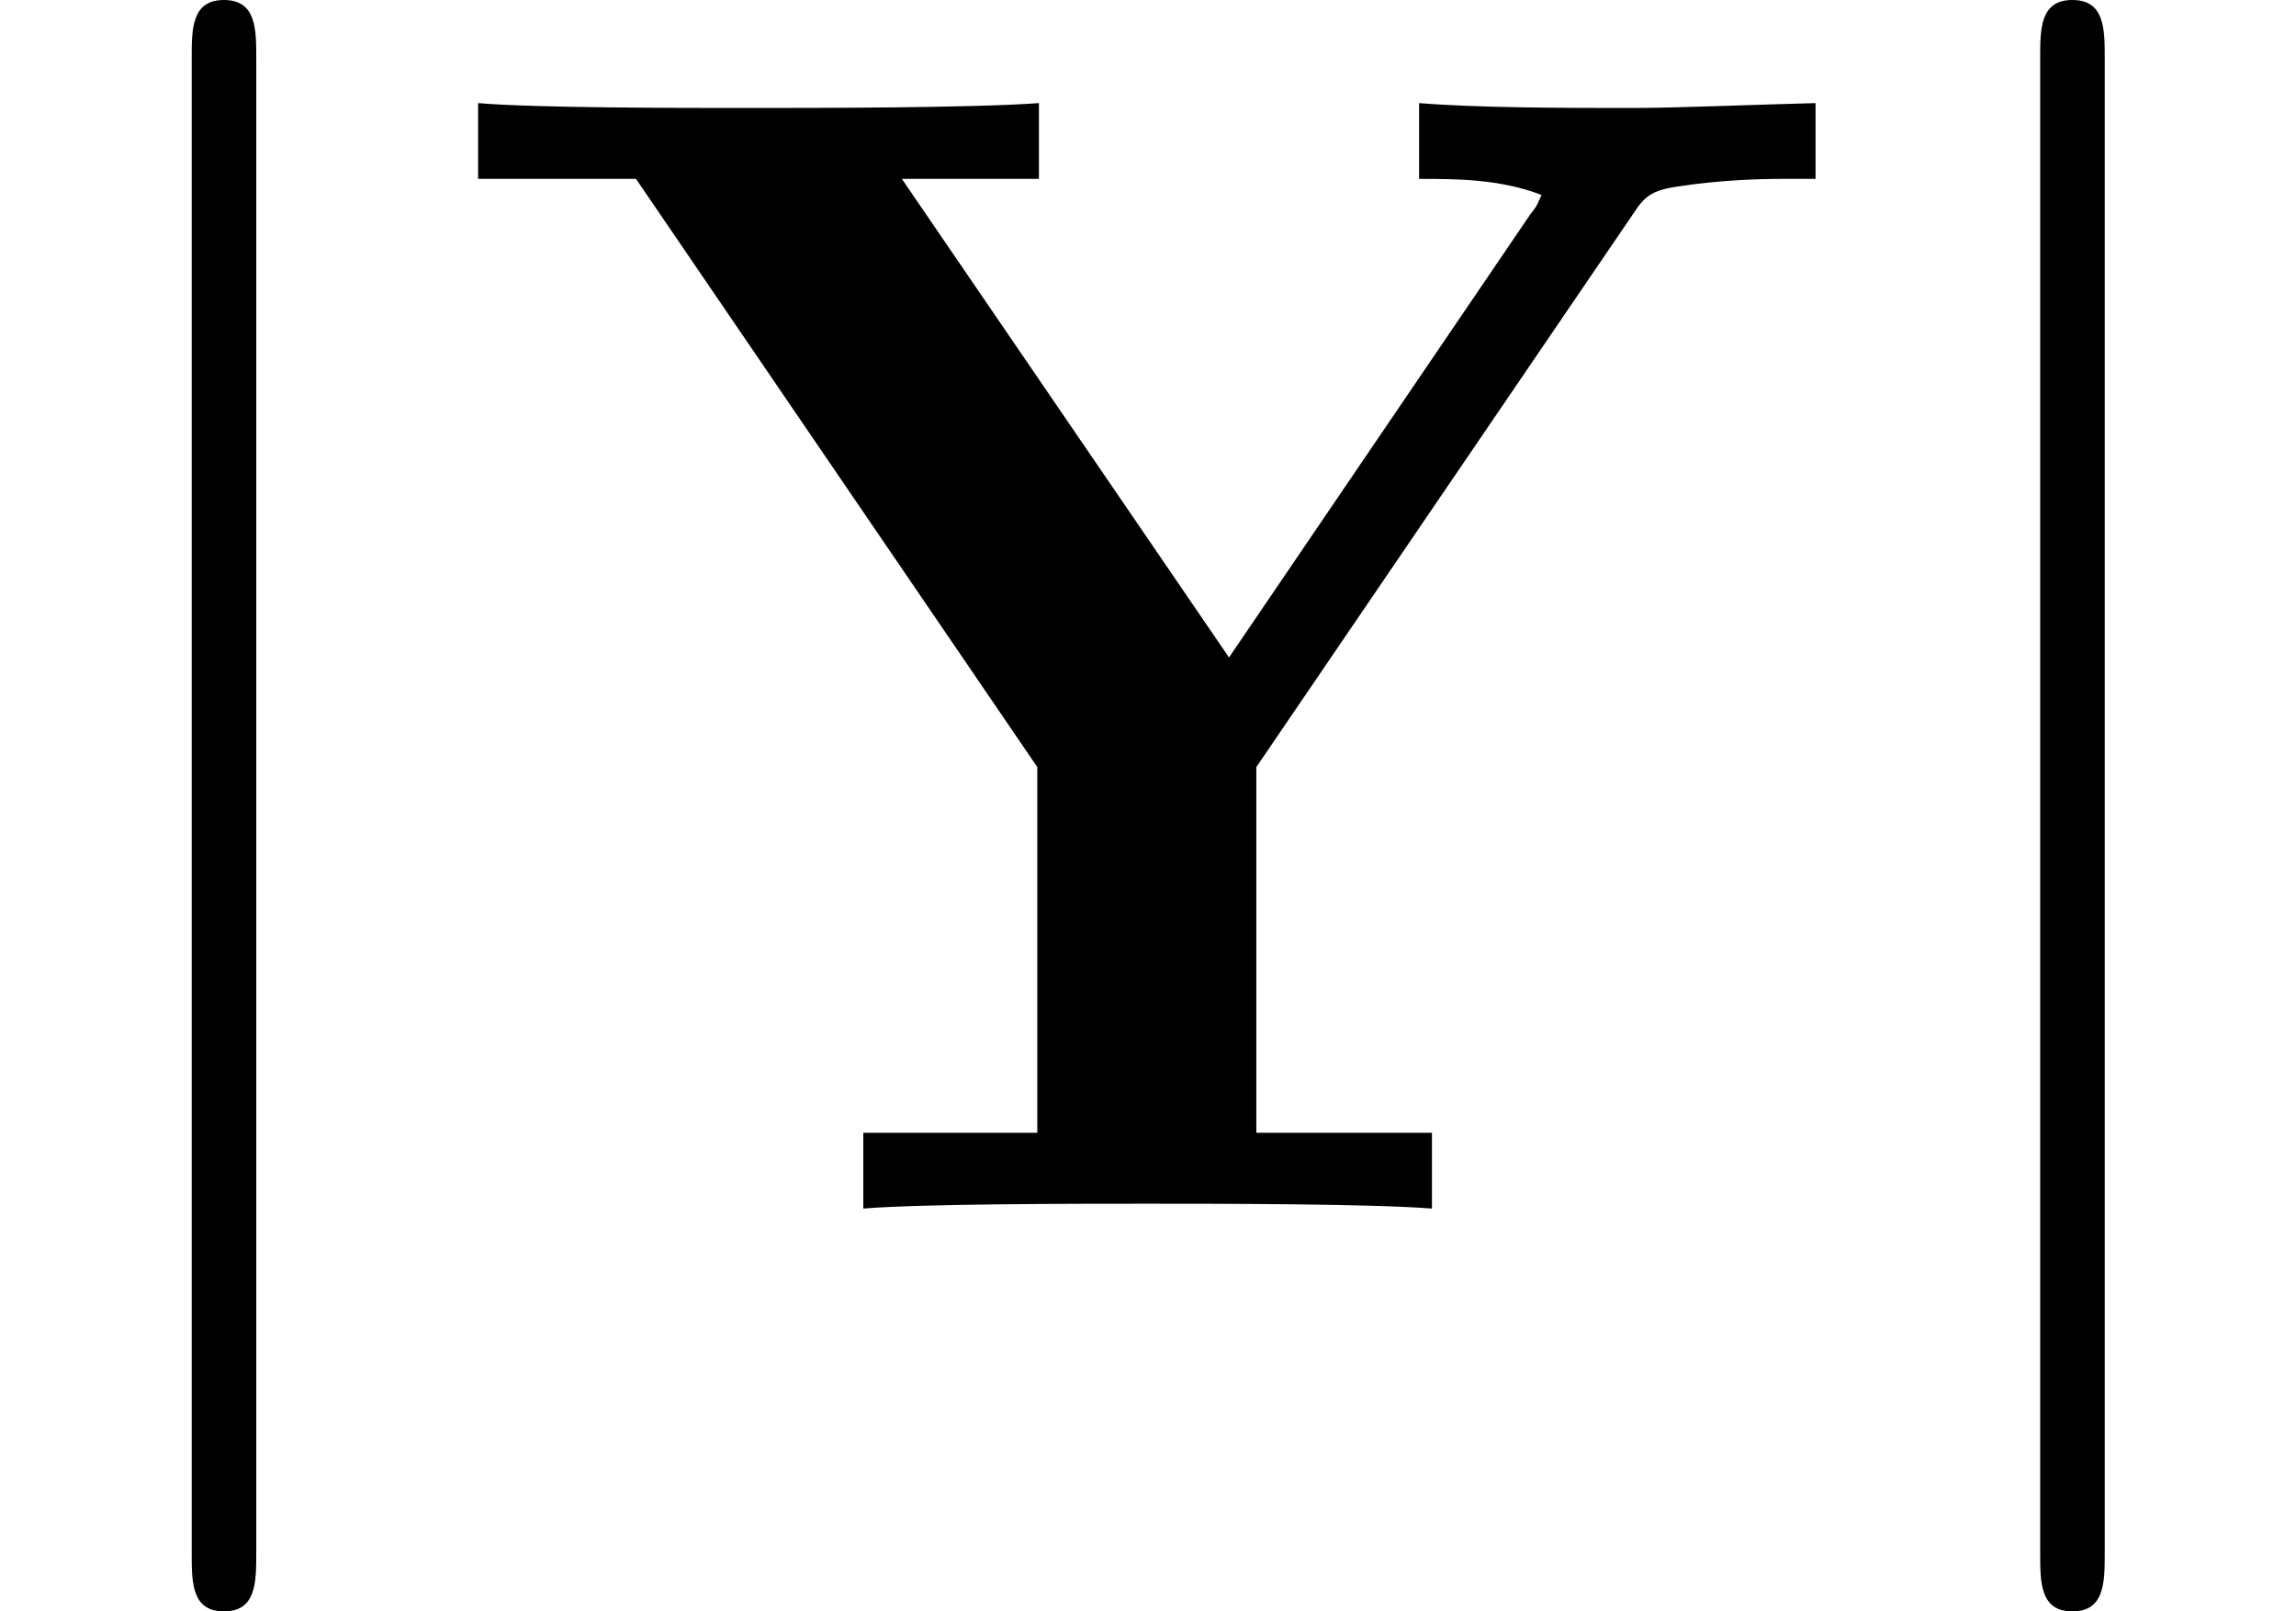
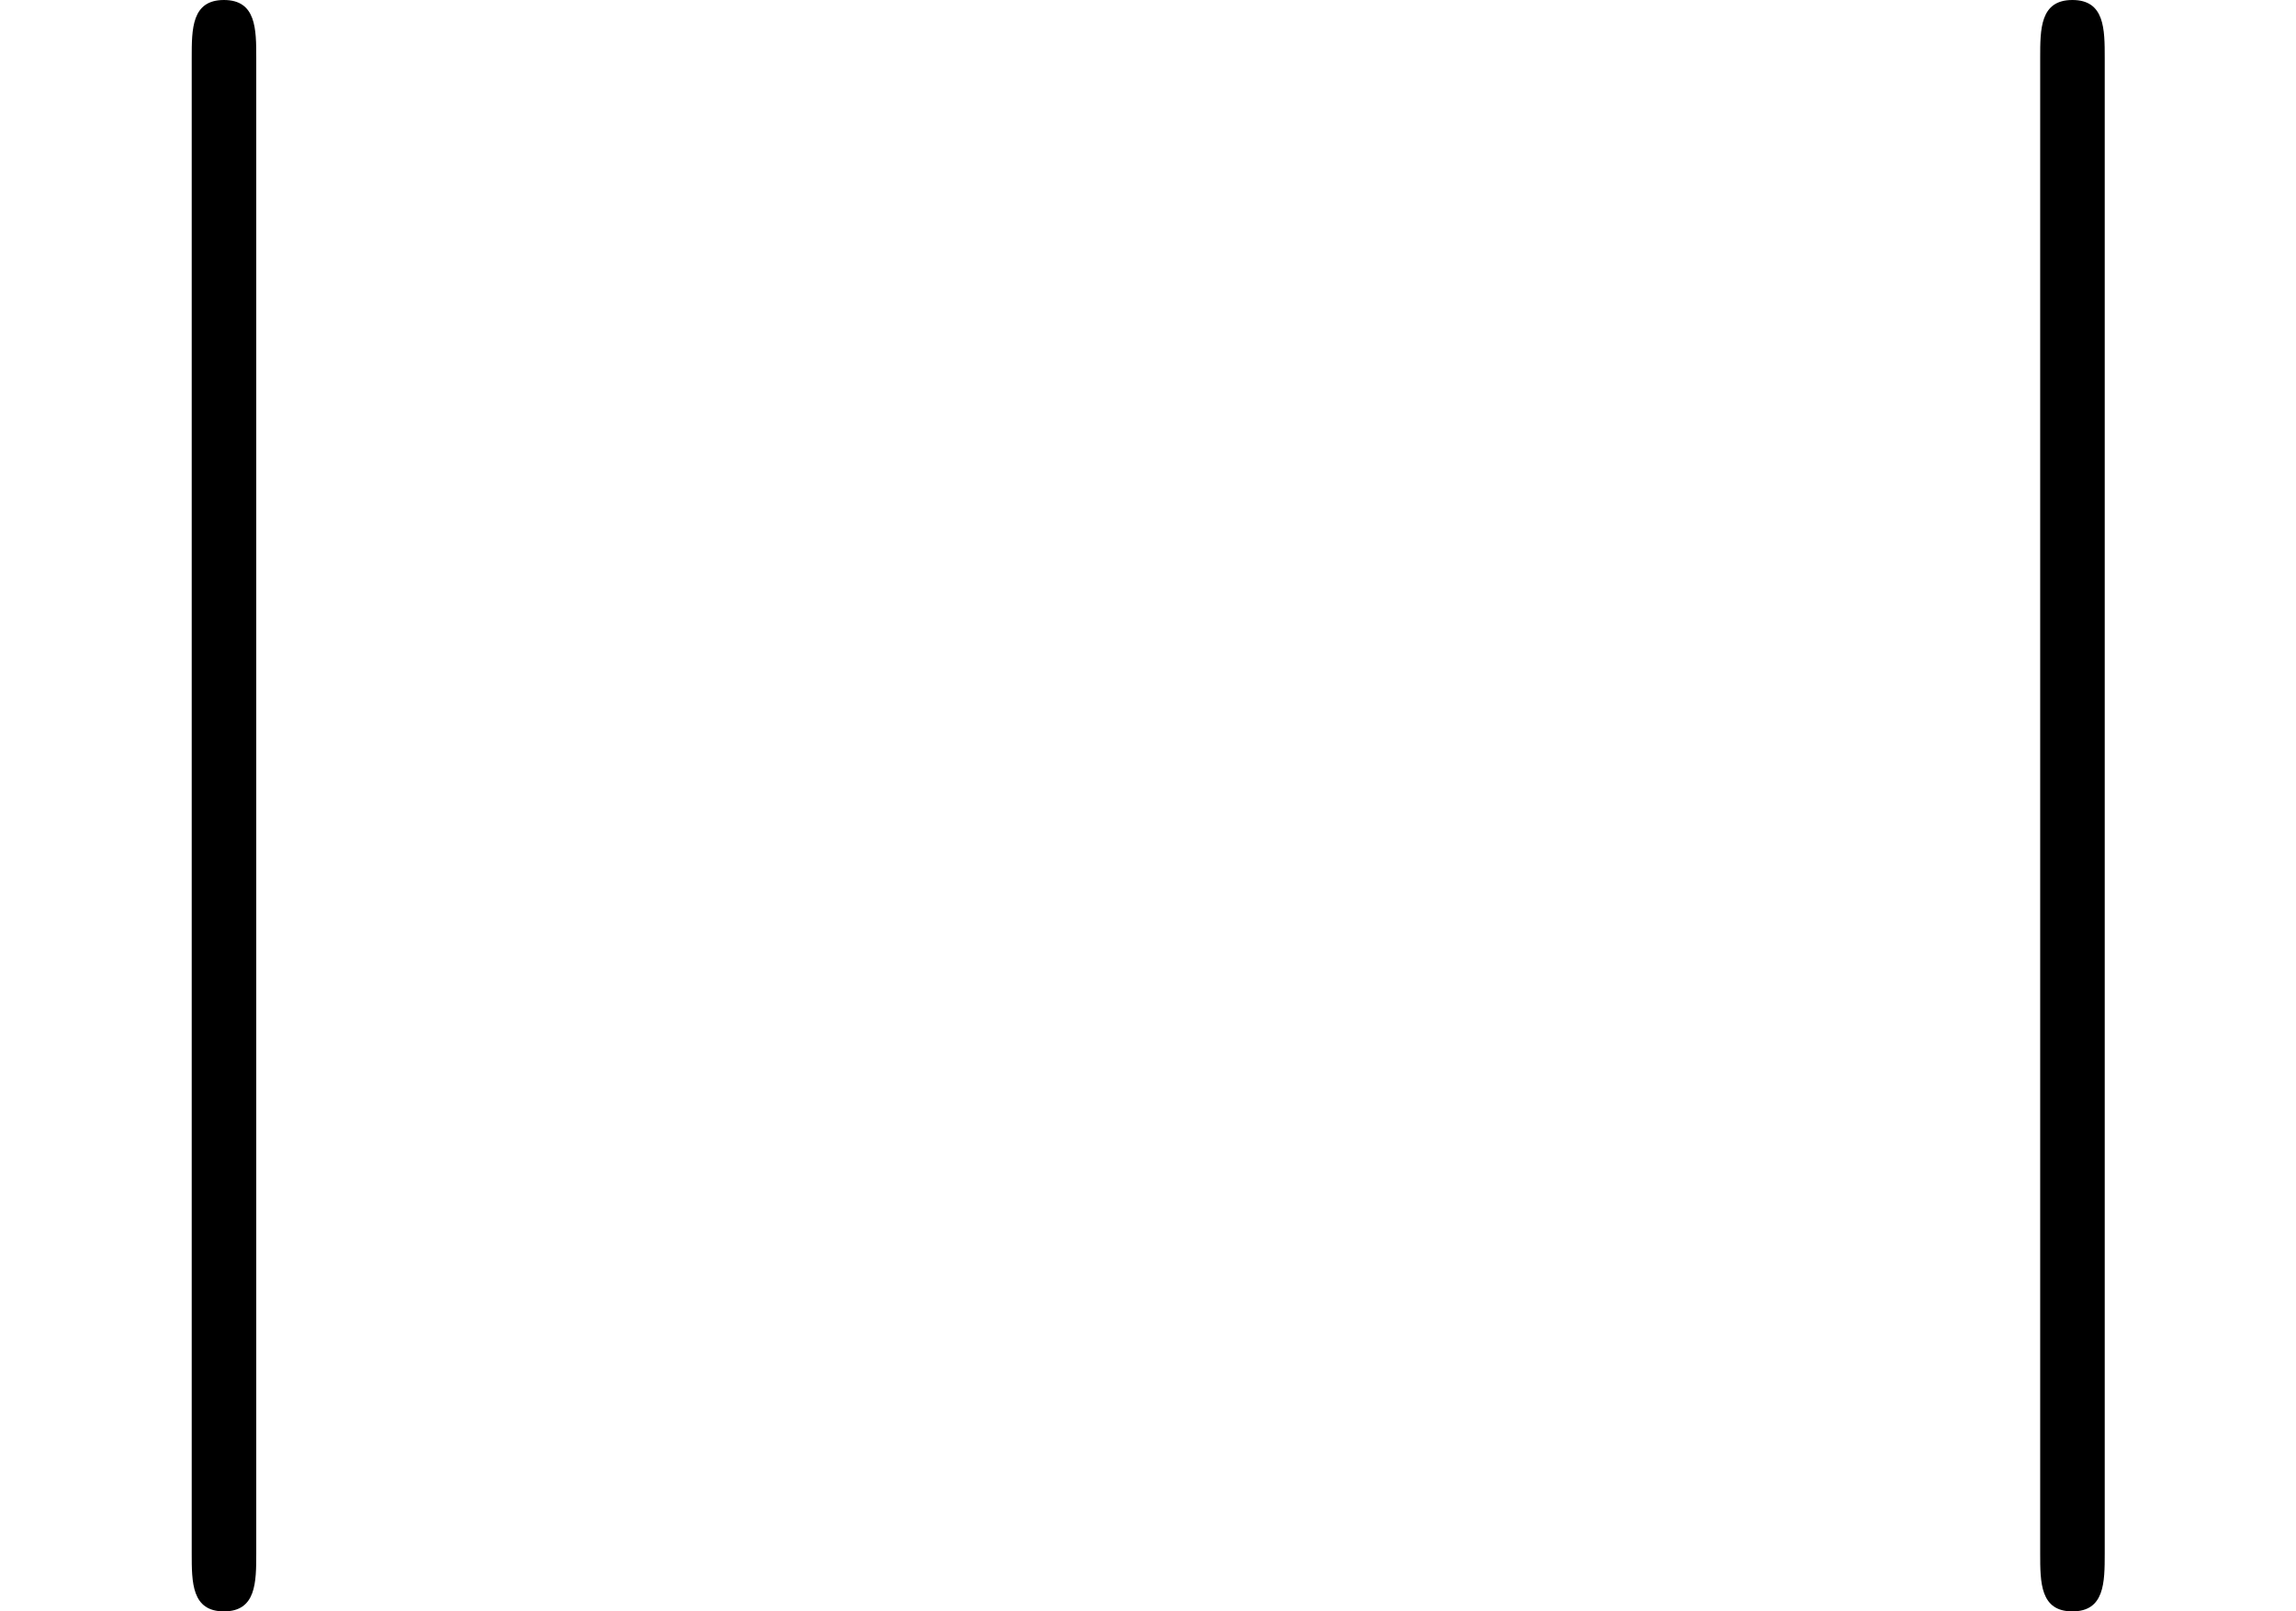
<svg xmlns="http://www.w3.org/2000/svg" xmlns:xlink="http://www.w3.org/1999/xlink" version="1.1" width="15.545pt" height="10.909pt" viewBox="70.735 60.56 15.545 10.909">
  <defs>
-     <path id="g0-89" d="M8.04-6.753C8.138-6.905 8.225-6.905 8.465-6.938C8.651-6.96 8.847-6.971 9.033-6.971H9.262V-7.484C8.825-7.473 8.324-7.451 8.018-7.451C7.593-7.451 6.982-7.451 6.578-7.484V-6.971C6.829-6.971 7.124-6.971 7.407-6.862C7.385-6.818 7.385-6.796 7.331-6.731L5.291-3.731L3.076-6.971H4.004V-7.484C3.556-7.451 2.498-7.451 2.007-7.451C1.571-7.451 .589-7.451 .207-7.484V-6.971H1.276L3.993-2.989V-.513H2.815V0C3.207-.033 4.276-.033 4.735-.033C5.204-.033 6.251-.033 6.665 0V-.513H5.476V-2.989L8.04-6.753Z" />
    <path id="g1-106" d="M1.735-7.789C1.735-7.985 1.735-8.182 1.516-8.182S1.298-7.985 1.298-7.789V2.335C1.298 2.531 1.298 2.727 1.516 2.727S1.735 2.531 1.735 2.335V-7.789Z" />
  </defs>
  <g id="page1">
    <use x="70.735" y="68.742" xlink:href="#g1-106" />
    <use x="73.765" y="68.742" xlink:href="#g0-89" />
    <use x="83.25" y="68.742" xlink:href="#g1-106" />
  </g>
</svg>